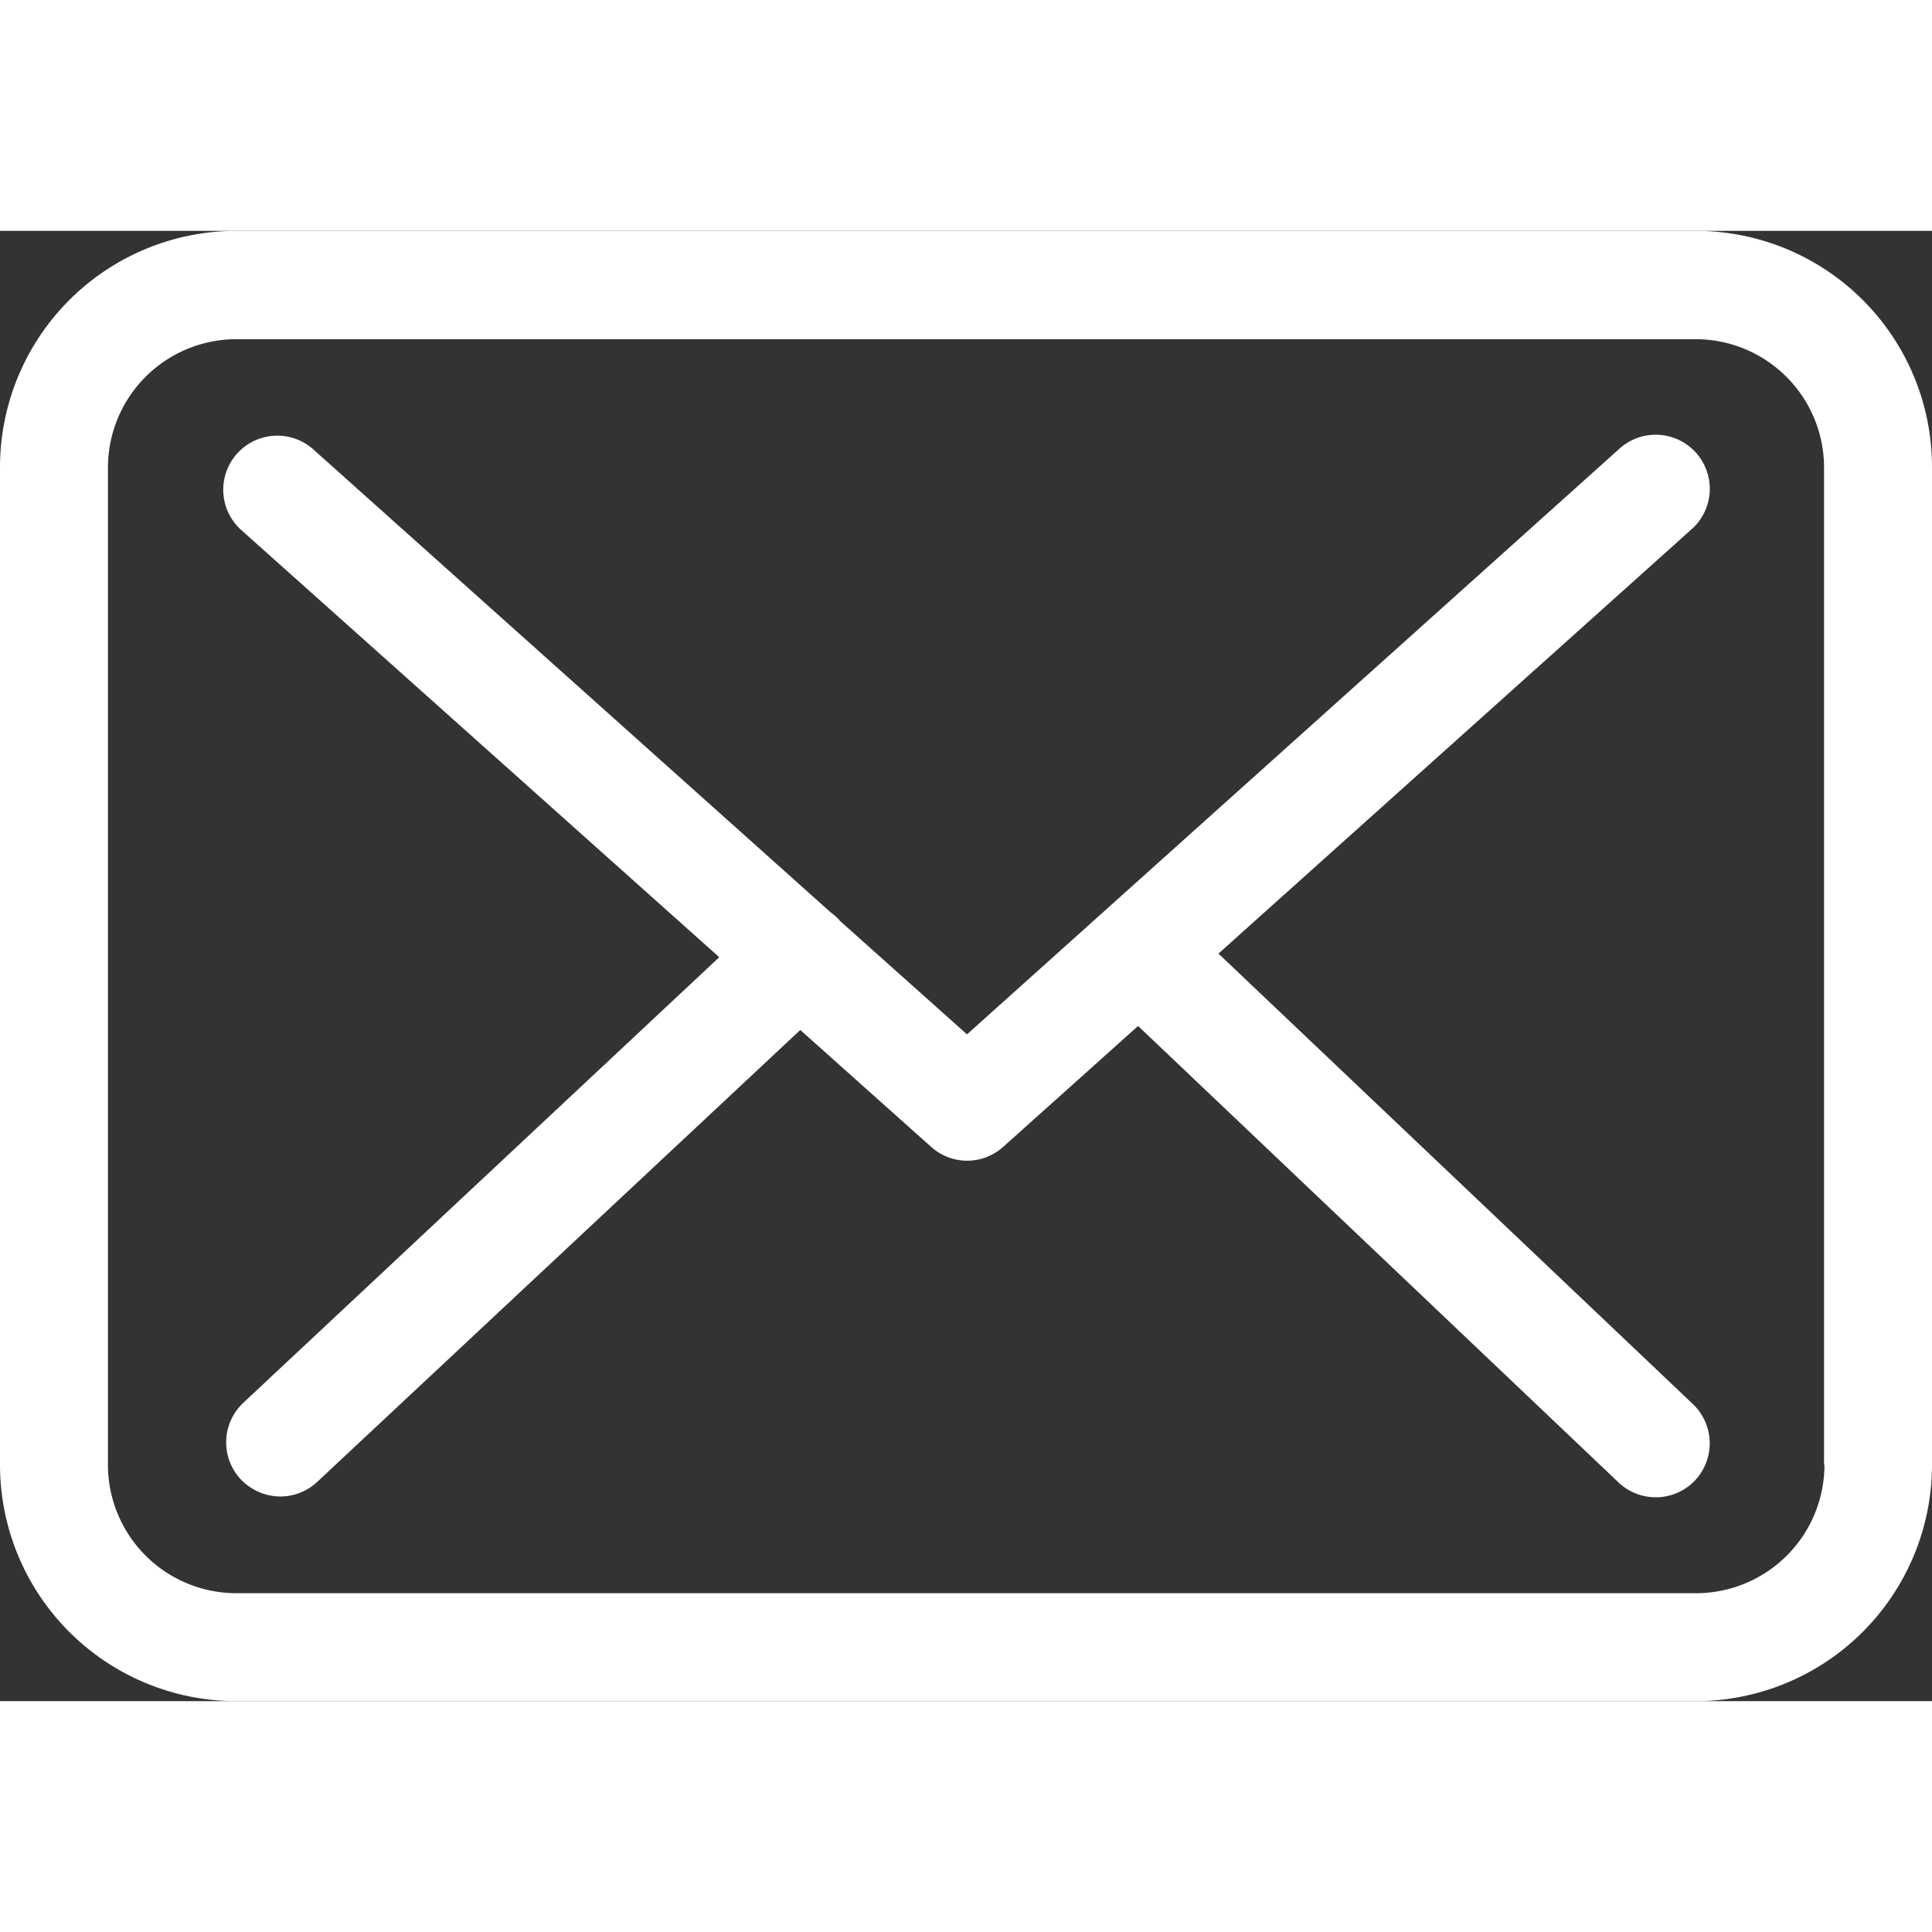
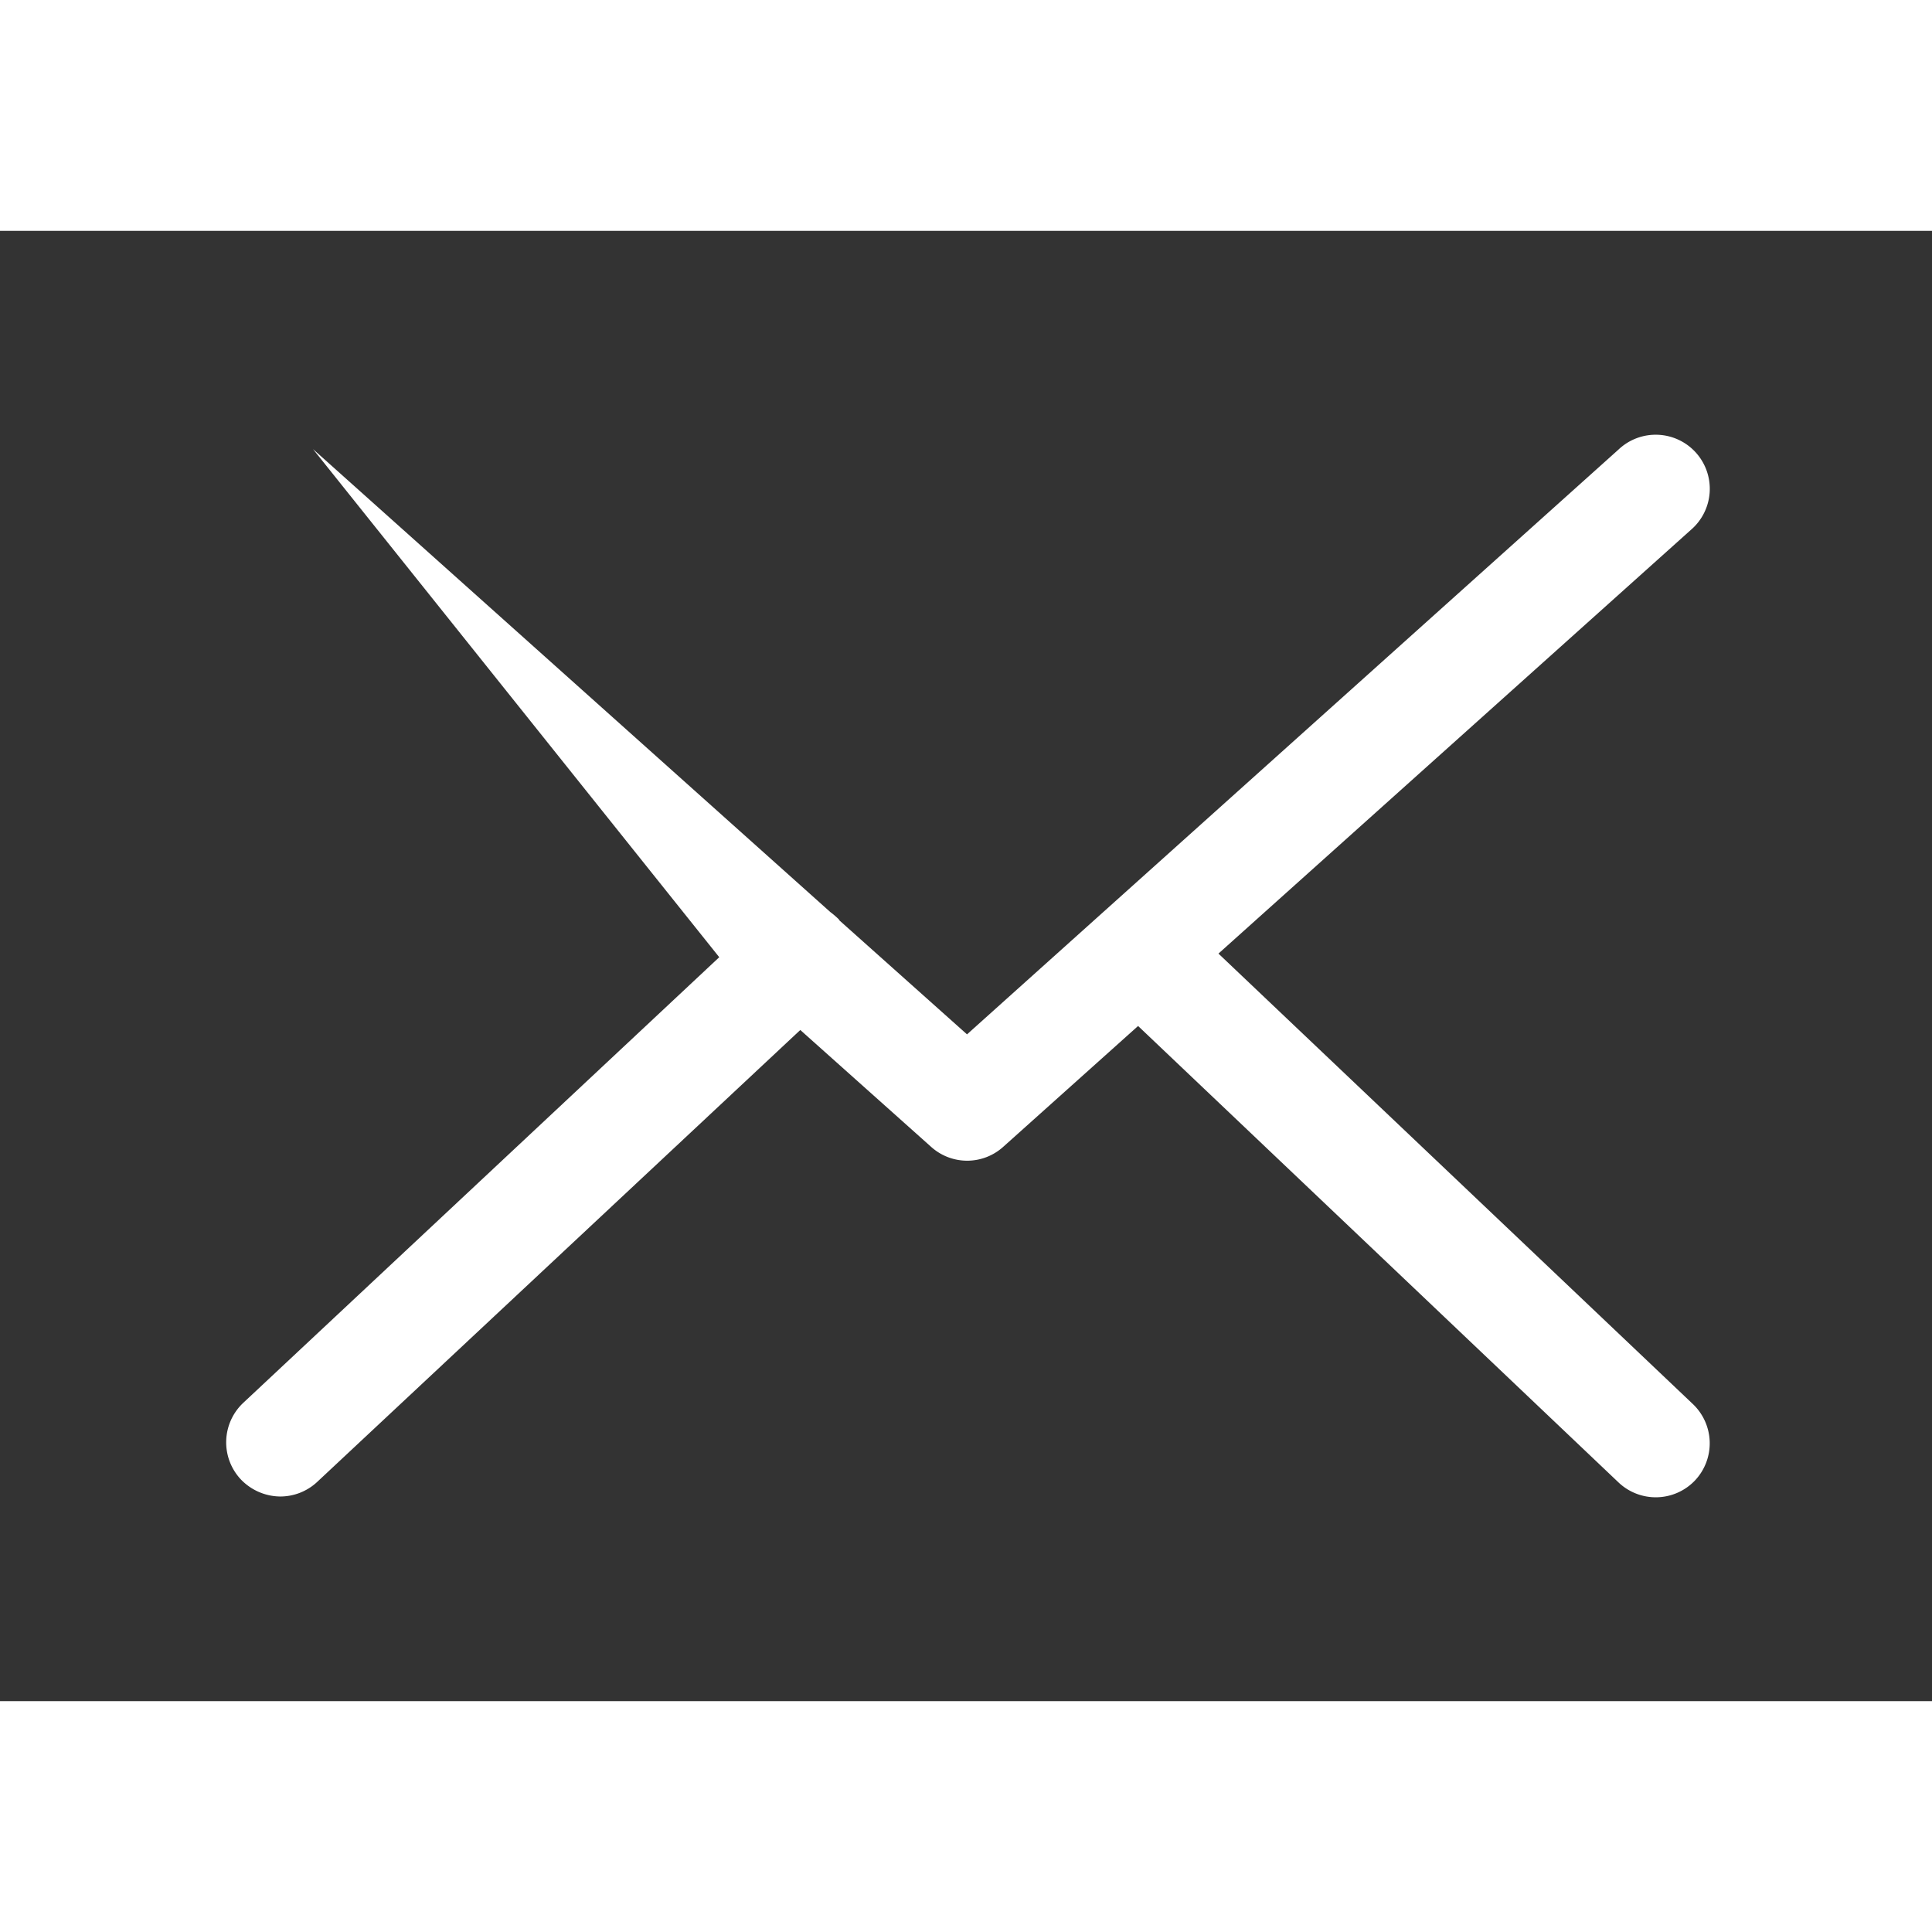
<svg xmlns="http://www.w3.org/2000/svg" id="Group_169" data-name="Group 169" width="25" height="25" fill="#fff" viewBox="0 0 63.629 48.423">
  <rect x="0" y="0" width="63.629" height="48.423" fill="#333333" stroke="none" />
-   <path id="Path_213" data-name="Path 213" d="M55.861,57.75H7.781A7.788,7.788,0,0,0,0,65.531V98.392a7.788,7.788,0,0,0,7.781,7.781H55.848a7.788,7.788,0,0,0,7.781-7.781V65.544A7.779,7.779,0,0,0,55.861,57.75Zm4.226,40.642a4.231,4.231,0,0,1-4.226,4.226H7.781a4.231,4.231,0,0,1-4.226-4.226V65.544a4.231,4.231,0,0,1,4.226-4.226H55.848a4.231,4.231,0,0,1,4.226,4.226V98.392Z" transform="translate(0 -57.75)" />
-   <path id="Path_214" data-name="Path 214" d="M88.541,125.971,104.1,112.016a1.781,1.781,0,1,0-2.383-2.646L80.26,128.631l-4.187-3.739c-.013-.013-.026-.026-.026-.04a2.634,2.634,0,0,0-.29-.25L58.721,109.356a1.781,1.781,0,0,0-2.37,2.659L72.1,126.09l-15.68,14.68a1.785,1.785,0,0,0-.079,2.515,1.819,1.819,0,0,0,1.3.566,1.781,1.781,0,0,0,1.211-.474l15.917-14.89,4.318,3.857a1.773,1.773,0,0,0,2.37-.013l4.437-3.976,15.825,15.035a1.782,1.782,0,0,0,2.515-.066,1.784,1.784,0,0,0-.066-2.515Z" transform="translate(-48.412 -102.168)" />
+   <path id="Path_214" data-name="Path 214" d="M88.541,125.971,104.1,112.016a1.781,1.781,0,1,0-2.383-2.646L80.26,128.631l-4.187-3.739c-.013-.013-.026-.026-.026-.04a2.634,2.634,0,0,0-.29-.25L58.721,109.356L72.1,126.09l-15.68,14.68a1.785,1.785,0,0,0-.079,2.515,1.819,1.819,0,0,0,1.3.566,1.781,1.781,0,0,0,1.211-.474l15.917-14.89,4.318,3.857a1.773,1.773,0,0,0,2.37-.013l4.437-3.976,15.825,15.035a1.782,1.782,0,0,0,2.515-.066,1.784,1.784,0,0,0-.066-2.515Z" transform="translate(-48.412 -102.168)" />
</svg>